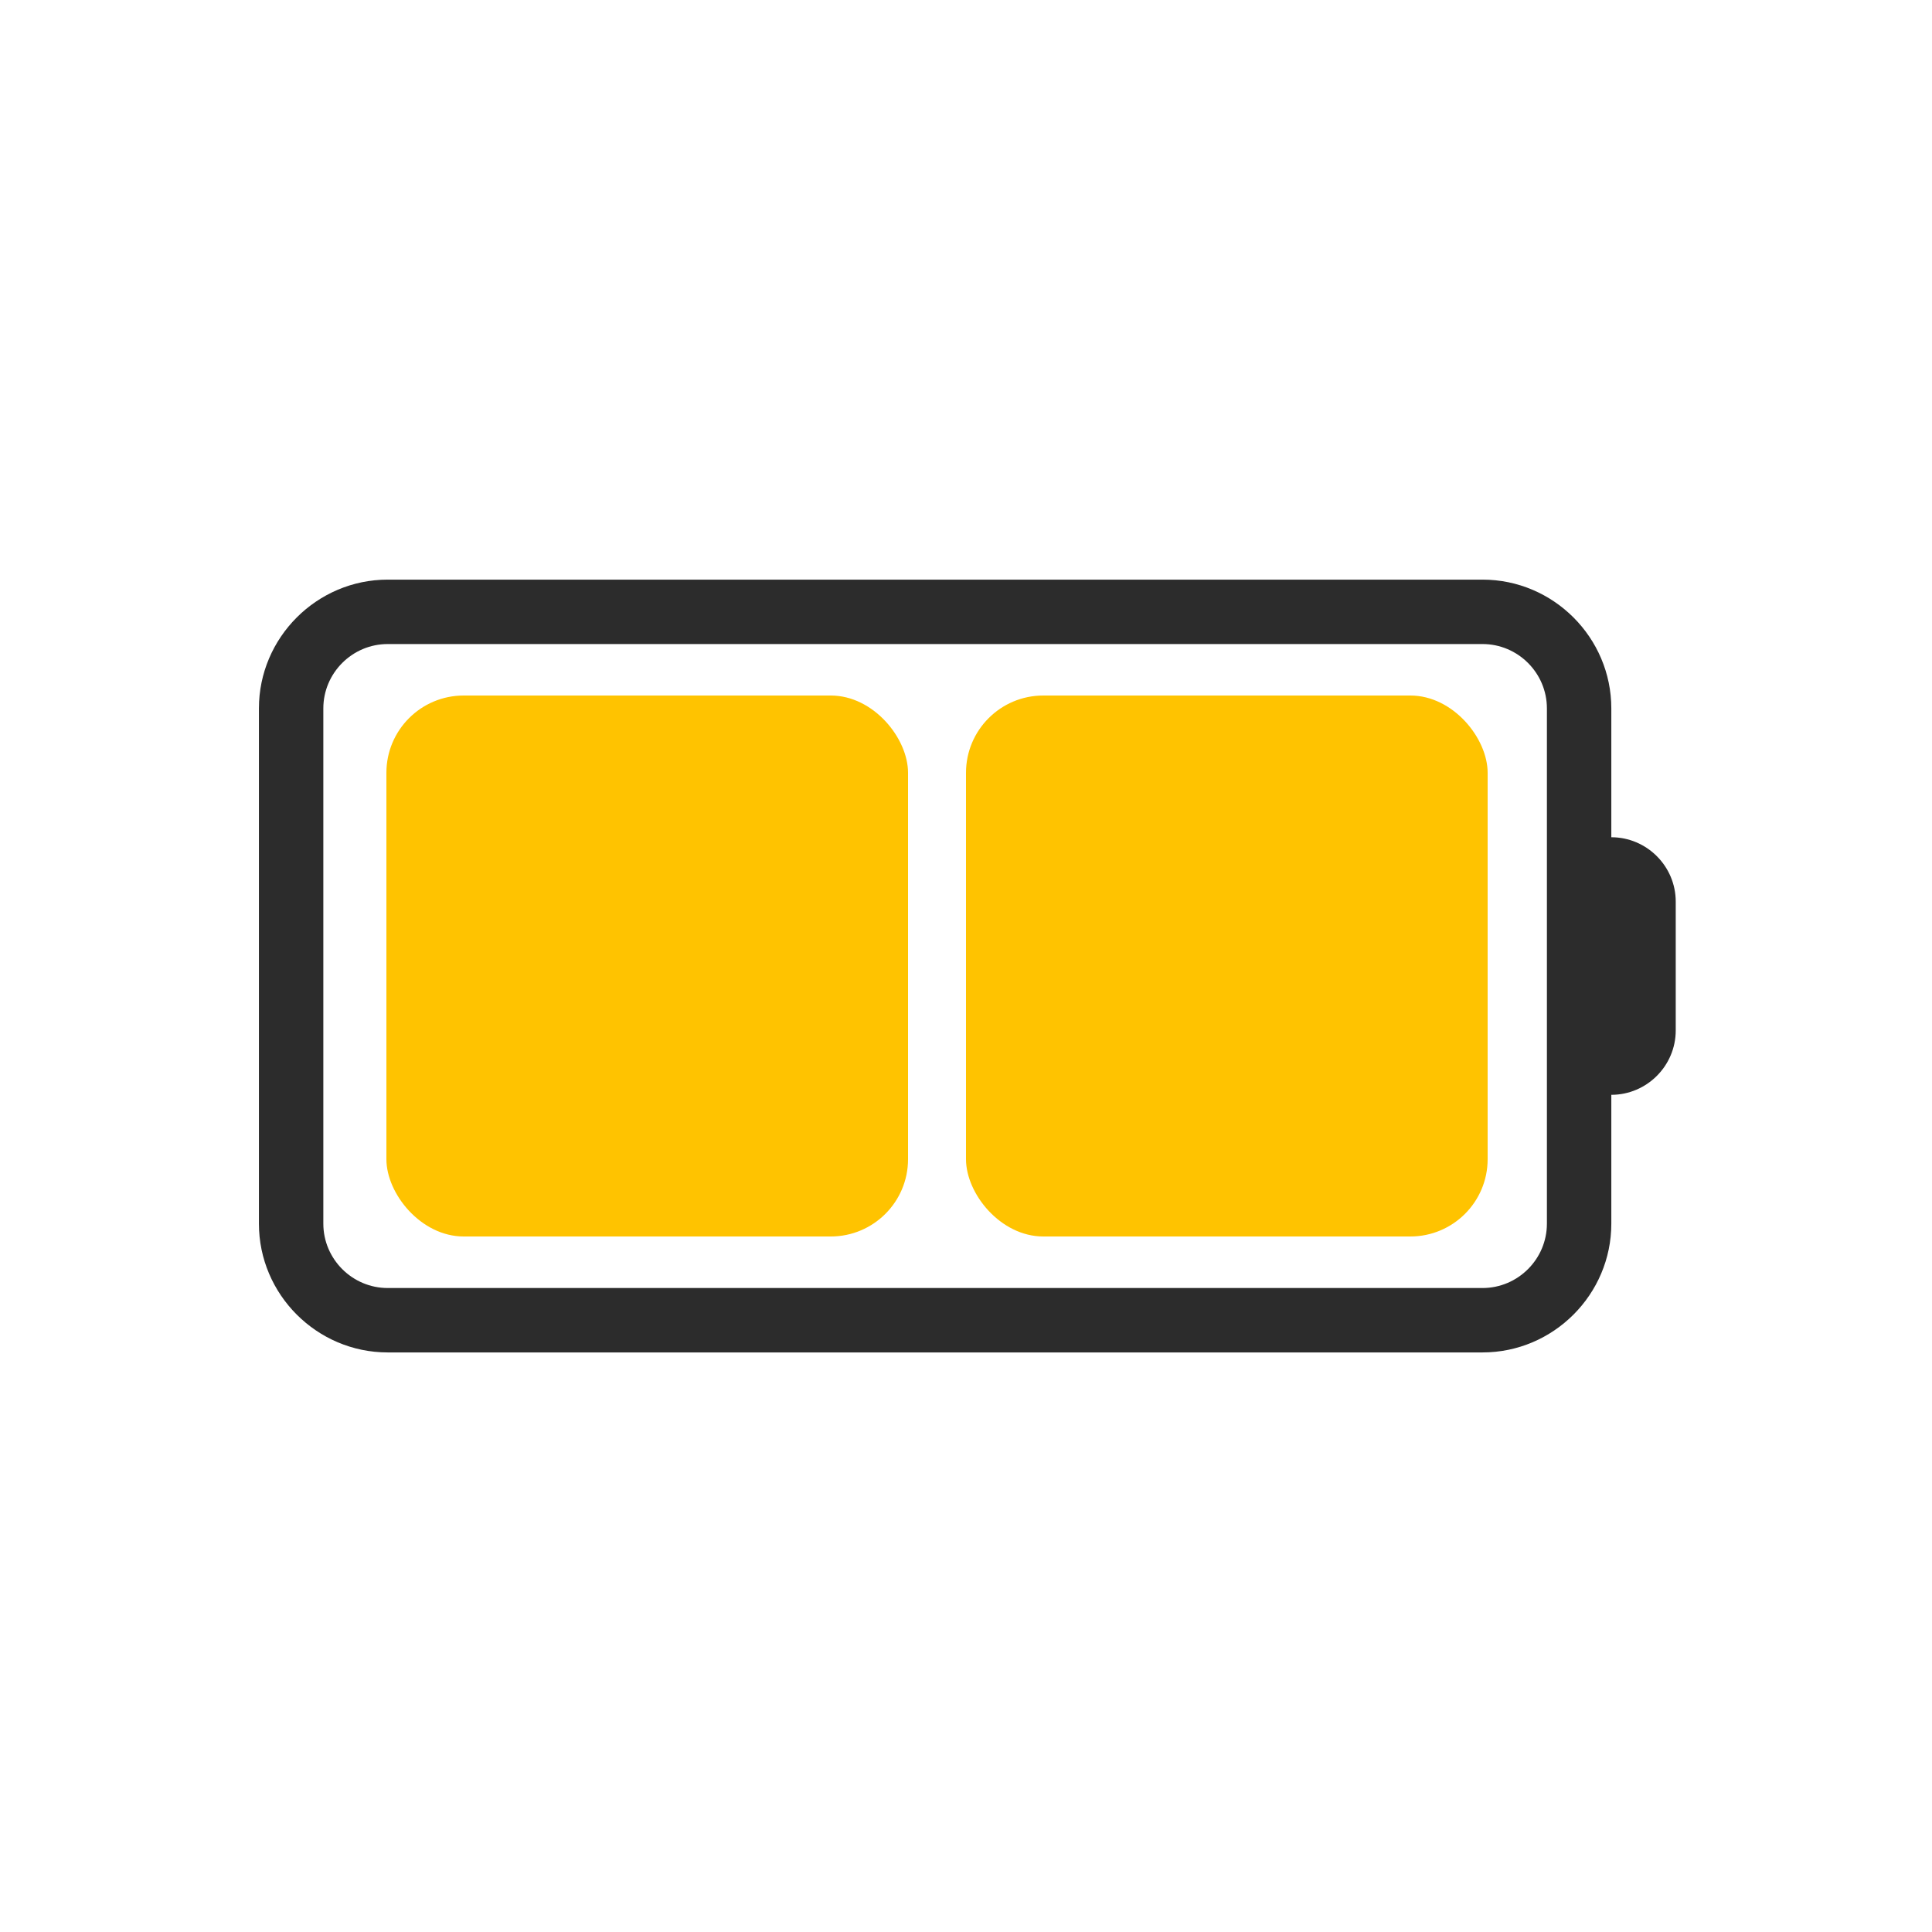
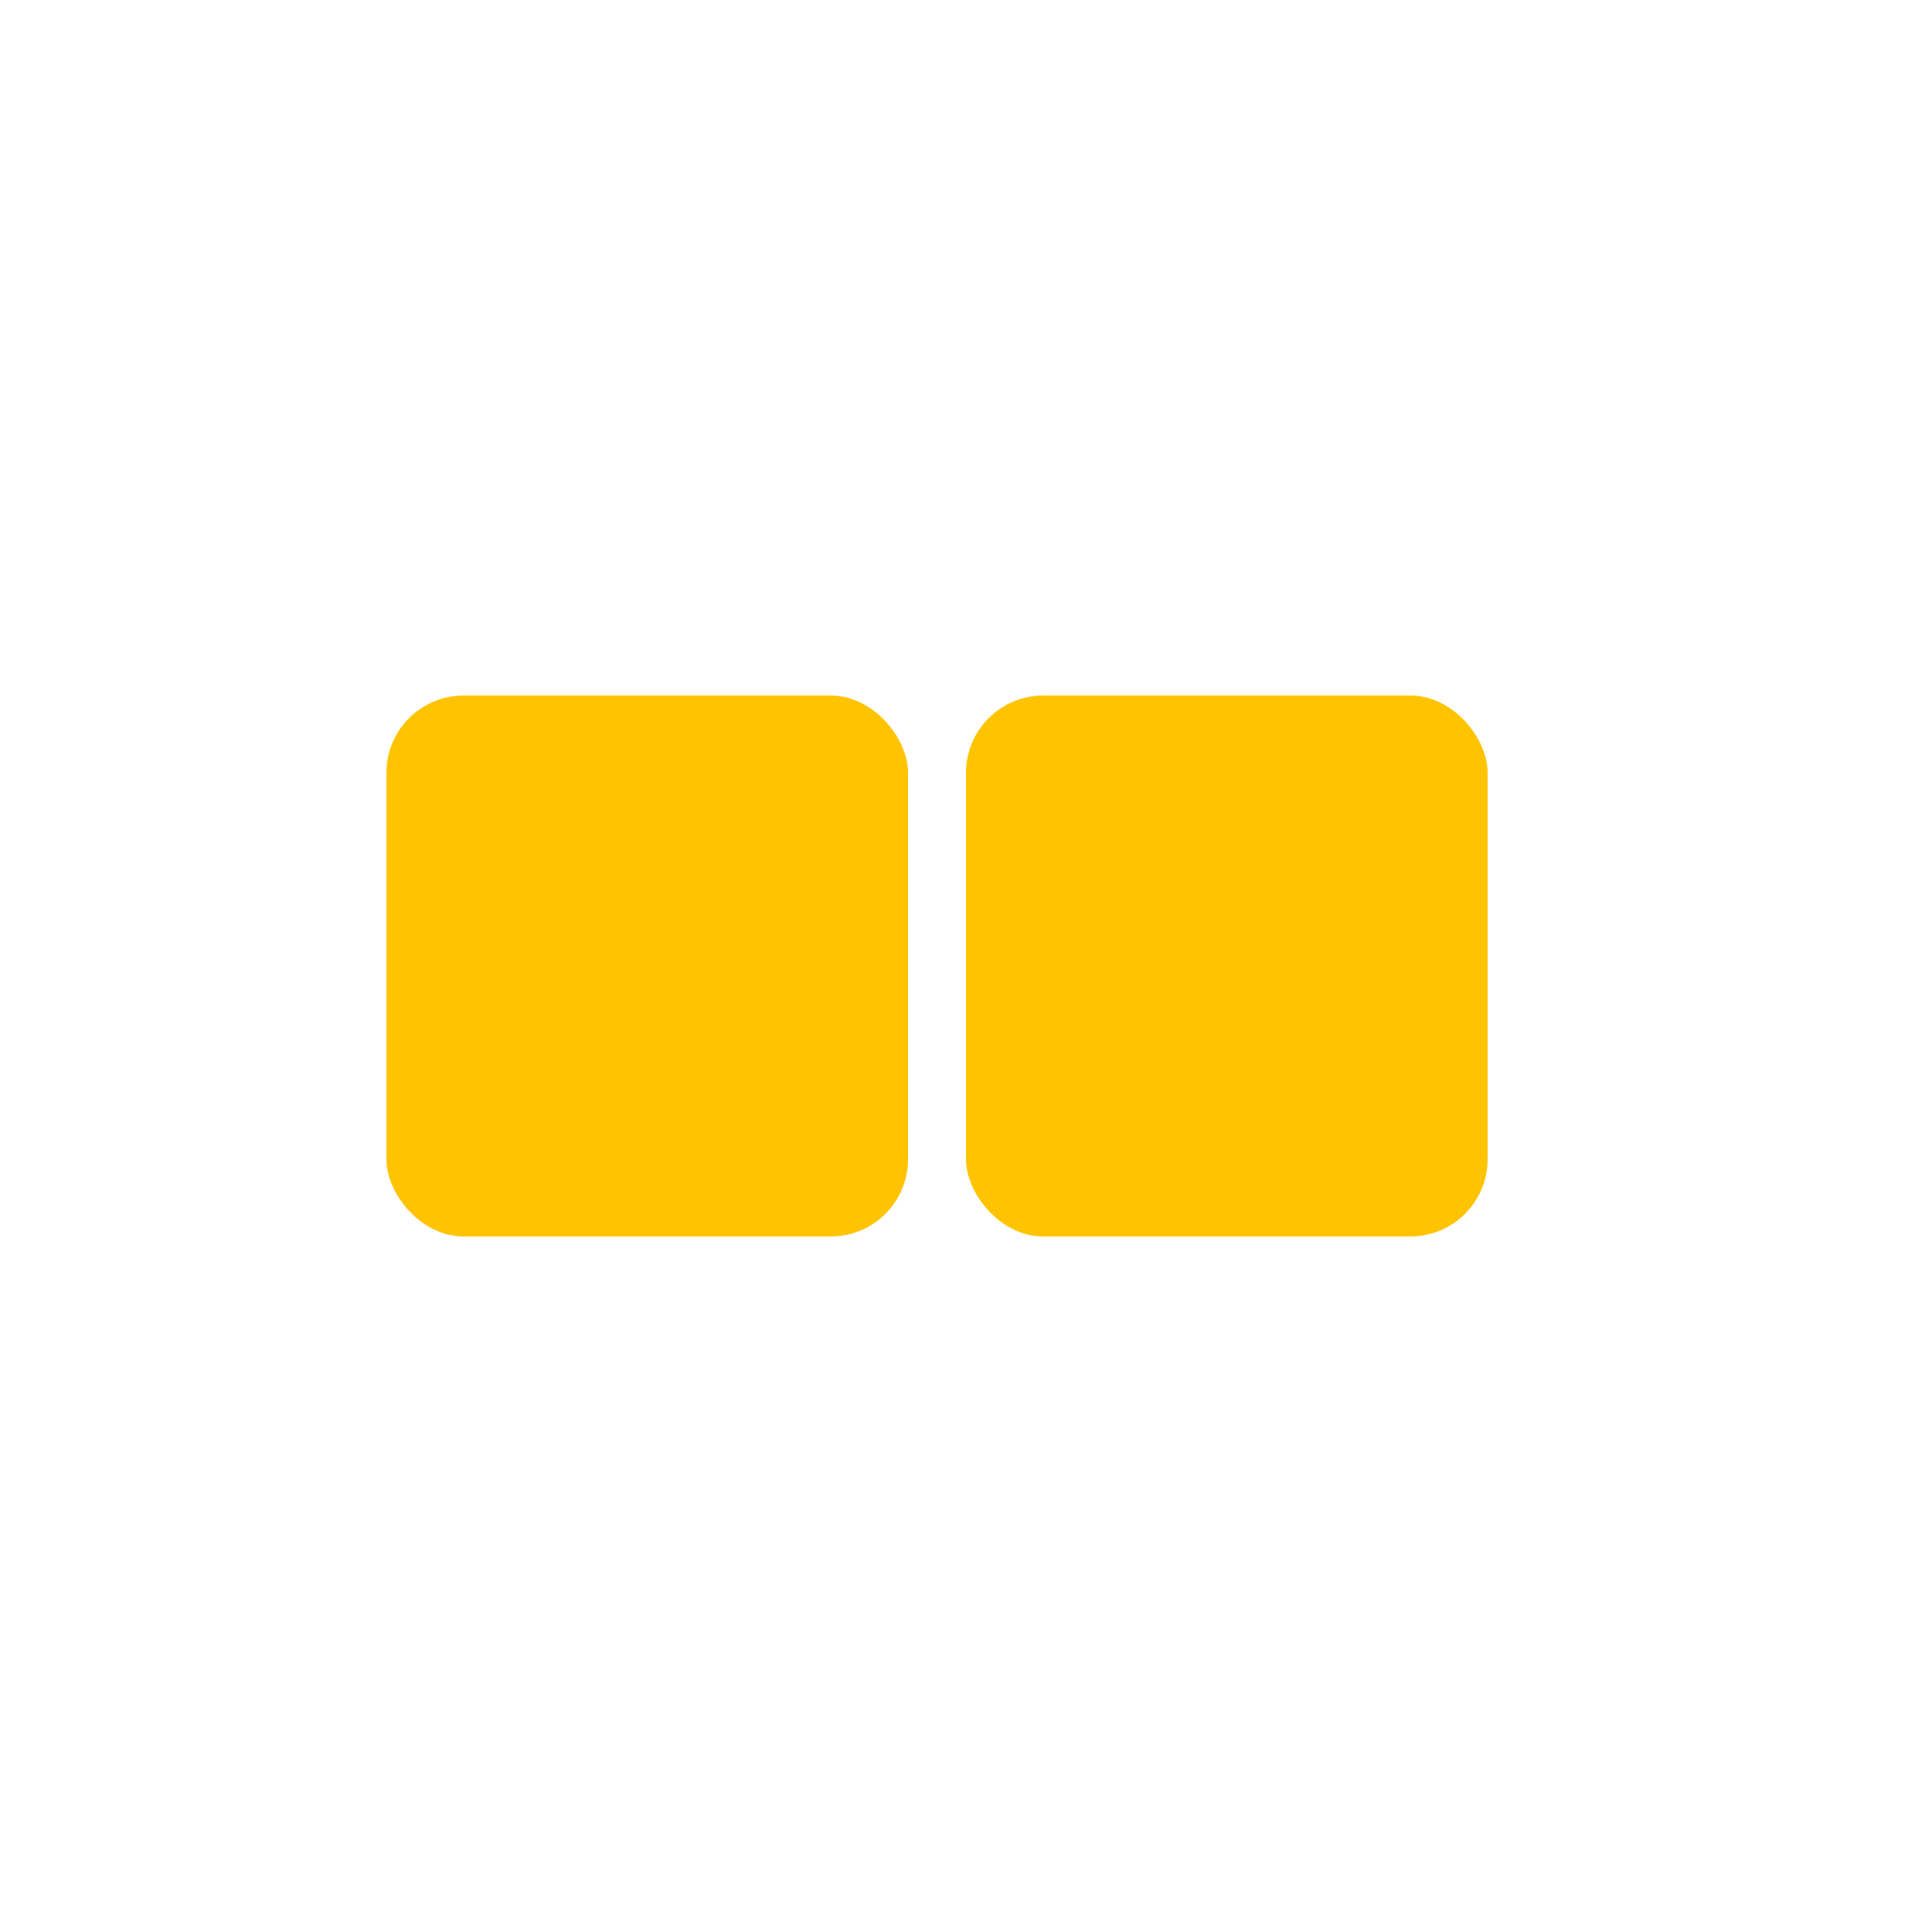
<svg xmlns="http://www.w3.org/2000/svg" width="500" height="500" viewBox="0 0 500 500" fill="none">
-   <path fill="#FFFFFF" fill-opacity="0" d="M0 500L500 500L500 0L0 0L0 500Z">
- </path>
-   <path d="M417.008 216.678L417.008 183.338C417.008 165.005 402.011 150.008 383.678 150.008L100.338 150.008C82.005 150.008 67.008 165.005 67.008 183.338L67.008 316.678C67.008 335.011 82.005 350.008 100.338 350.008L383.678 350.008C402.011 350.008 417.008 335.011 417.008 316.678L417.008 283.338C426.174 283.338 433.678 275.844 433.678 266.678L433.678 233.338C433.678 224.171 426.174 216.678 417.008 216.678ZM400.338 233.338L400.338 316.678C400.338 325.844 392.845 333.338 383.678 333.338L100.338 333.338C91.171 333.338 83.678 325.844 83.678 316.678L83.678 183.338C83.678 174.171 91.171 166.678 100.338 166.678L383.678 166.678C392.845 166.678 400.338 174.171 400.338 183.338L400.338 233.338Z" fill="#2C2C2C">
- </path>
  <rect x="100" y="180" width="135" height="140" rx="20" fill="#FFC300">
</rect>
  <rect x="250" y="180" width="135" height="140" rx="20" fill="#FFC300">
</rect>
</svg>